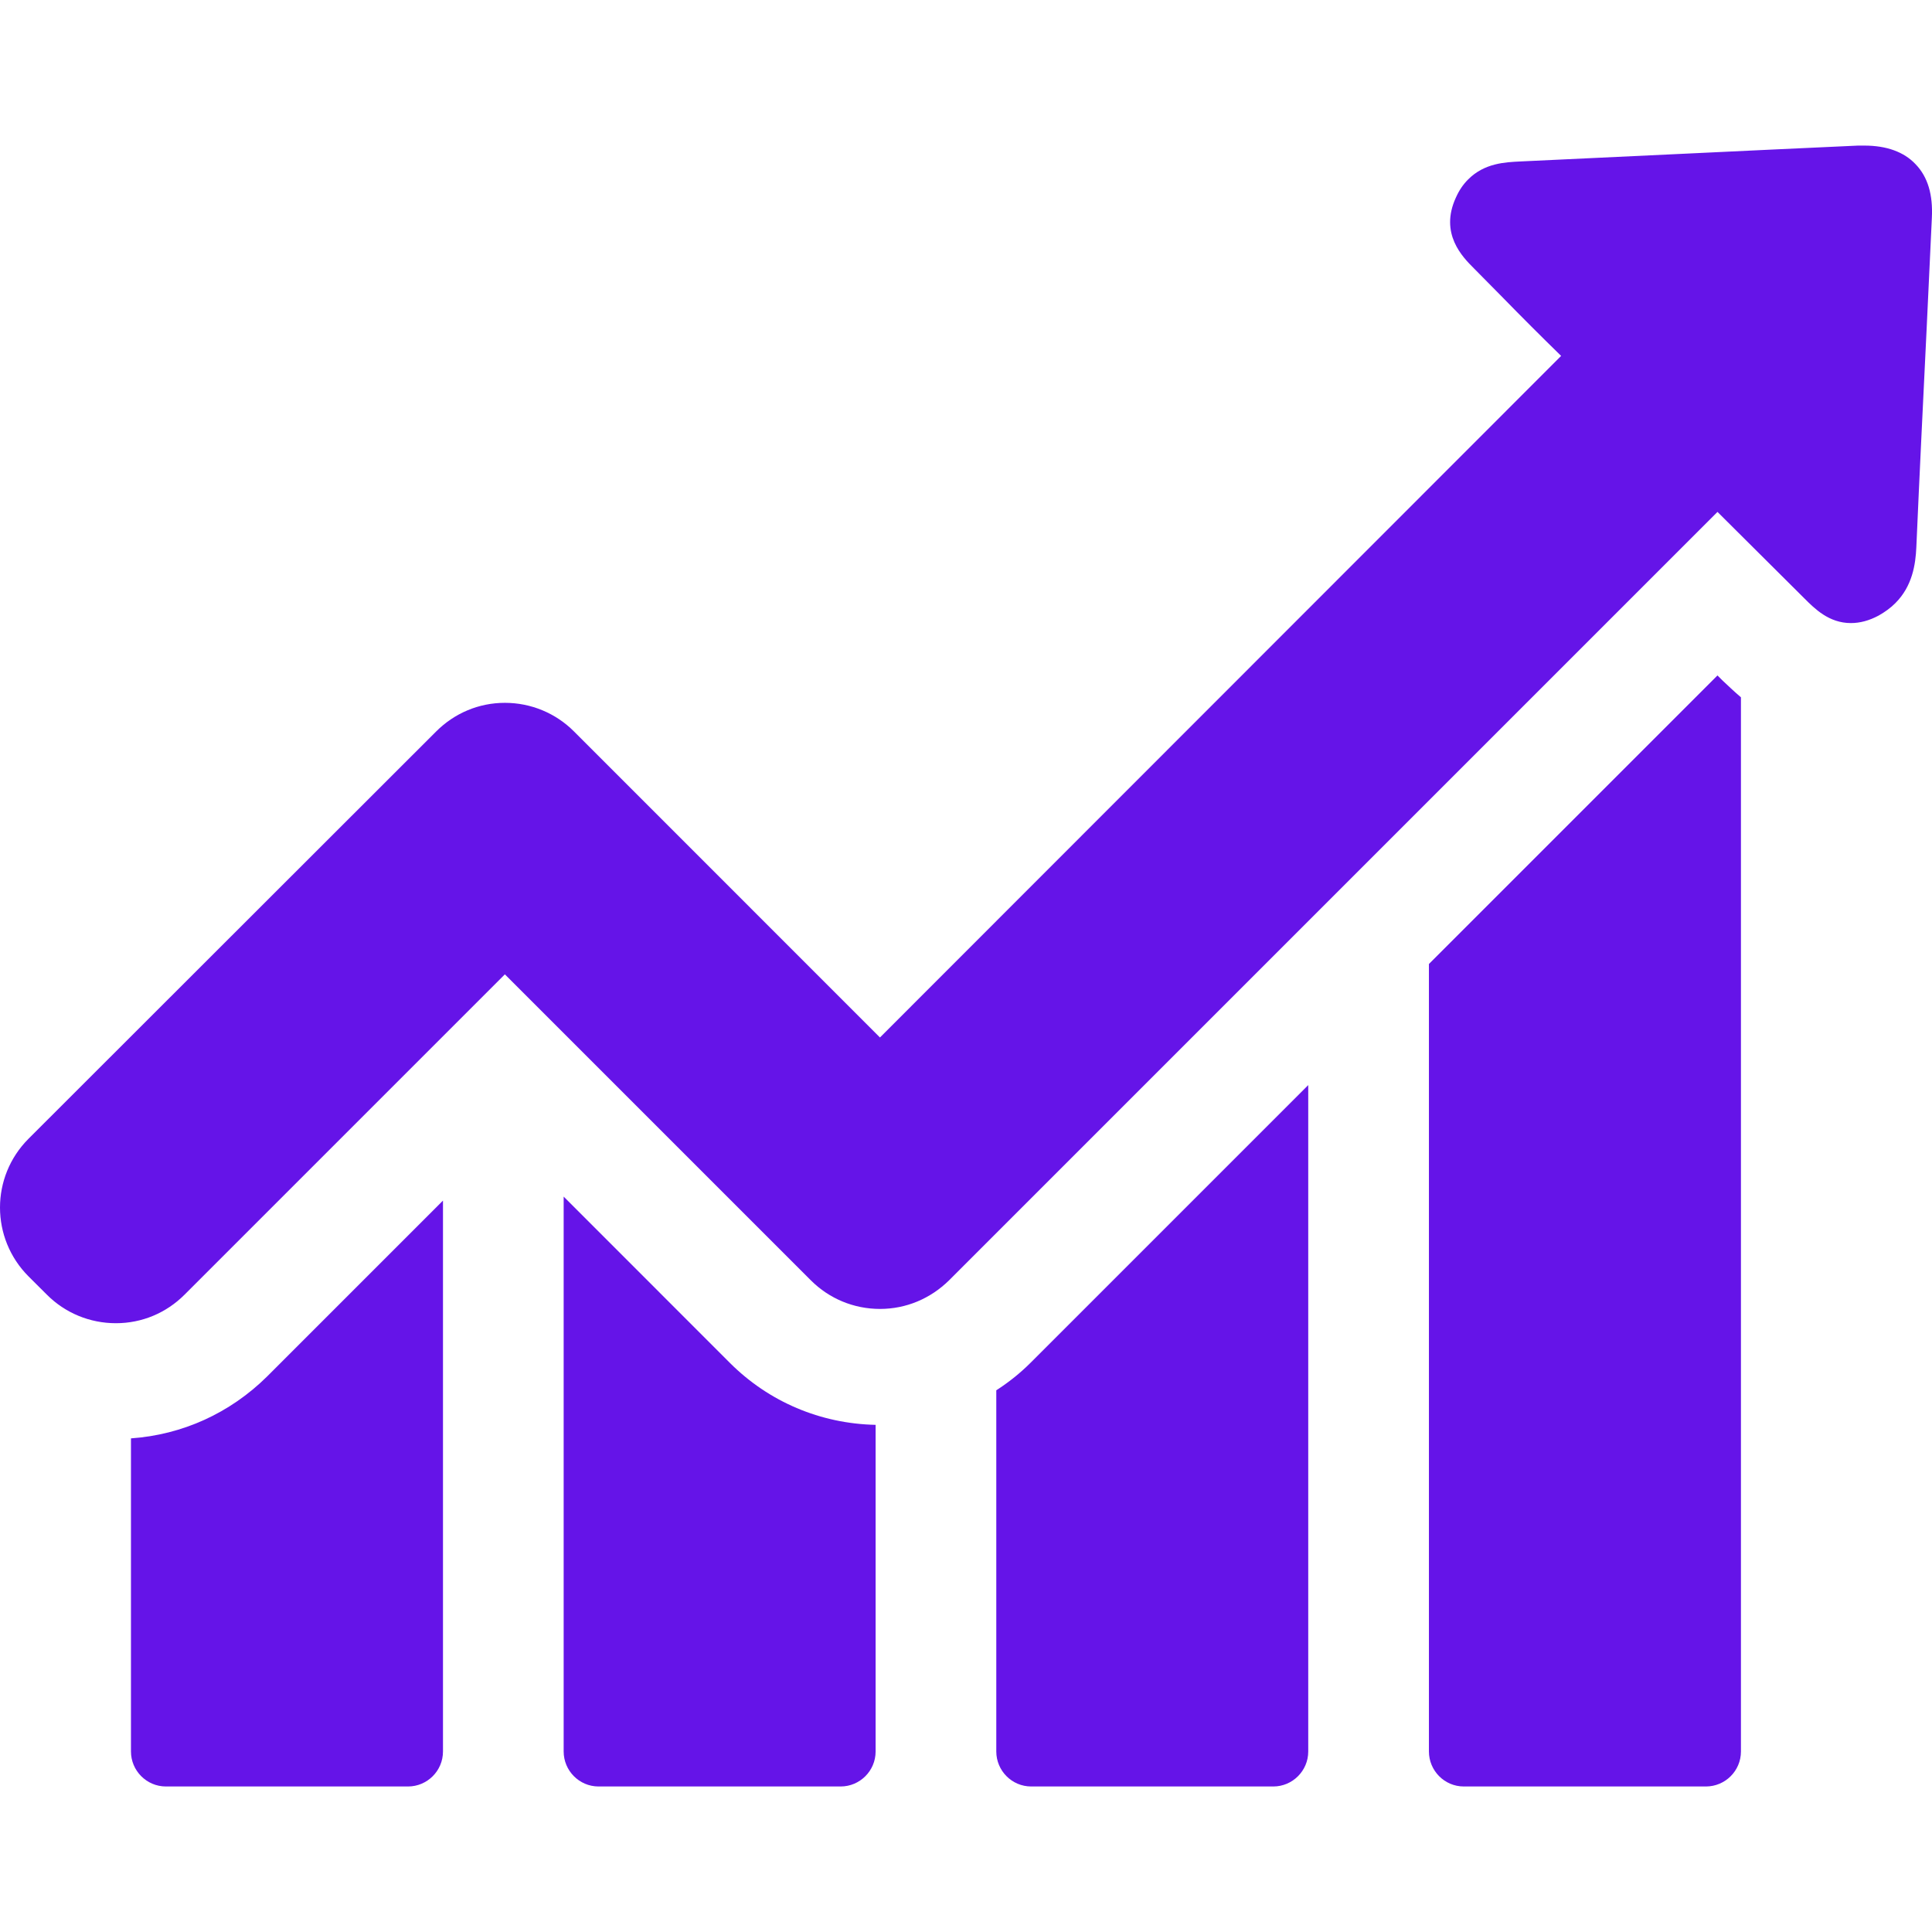
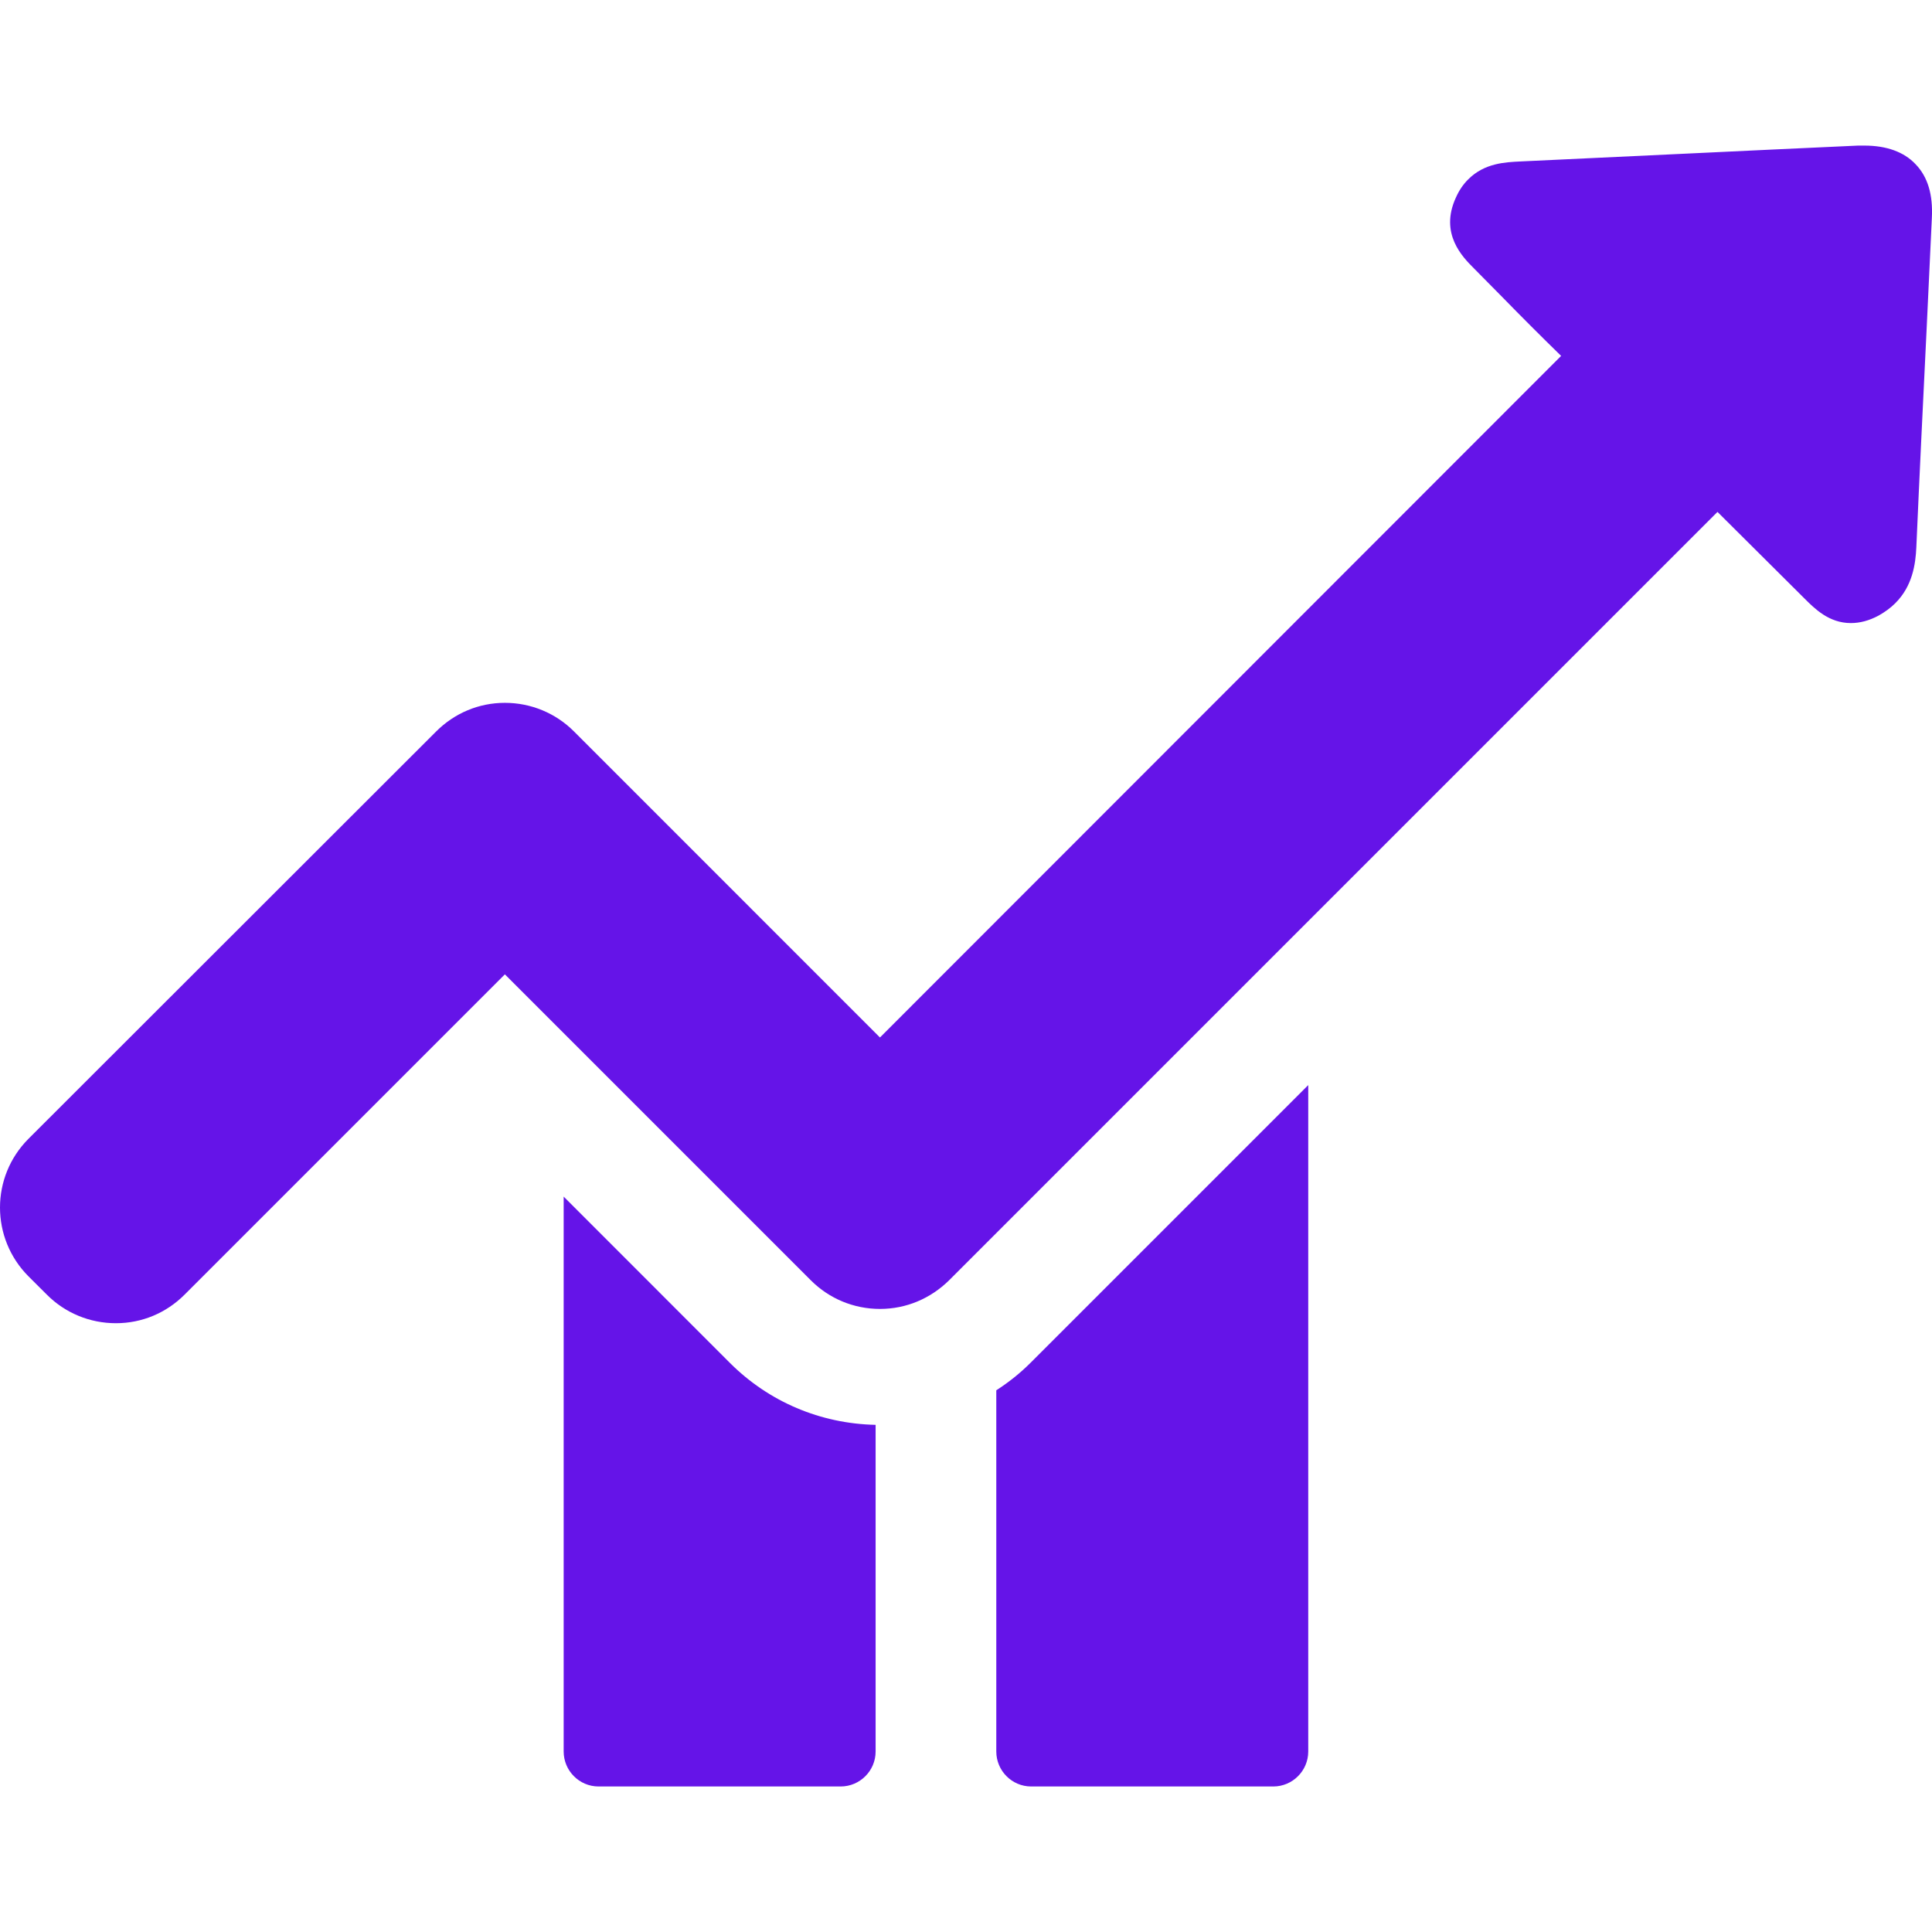
<svg xmlns="http://www.w3.org/2000/svg" width="28" height="28" viewBox="0 0 28 28" fill="none">
  <g clip-path="url(#clip0_74_984)">
-     <path d="M1.898 20.846V25.384C1.898 25.66 2.123 25.891 2.405 25.891H5.914C6.19 25.891 6.42 25.666 6.42 25.384V17.4L3.872 19.948C3.331 20.483 2.64 20.794 1.898 20.846Z" fill="#6514E8" />
    <path d="M8.169 17.342V25.384C8.169 25.66 8.393 25.891 8.675 25.891H12.184C12.46 25.891 12.69 25.666 12.69 25.384V20.65C11.89 20.633 11.143 20.316 10.579 19.753L8.169 17.342Z" fill="#6514E8" />
    <path d="M14.439 20.149V25.384C14.439 25.66 14.663 25.891 14.945 25.891H18.454C18.73 25.891 18.96 25.666 18.96 25.384V15.726L14.939 19.747C14.784 19.902 14.617 20.035 14.439 20.149Z" fill="#6514E8" />
-     <path d="M24.891 9.789L20.709 13.971V25.384C20.709 25.66 20.933 25.891 21.215 25.891H24.724C25.001 25.891 25.231 25.666 25.231 25.384V10.106C25.116 10.008 25.029 9.922 24.966 9.864L24.891 9.789Z" fill="#6514E8" />
    <path d="M27.762 2.38C27.595 2.202 27.342 2.11 27.02 2.11C26.991 2.11 26.956 2.11 26.928 2.11C25.294 2.184 23.666 2.265 22.032 2.34C21.814 2.351 21.515 2.363 21.279 2.599C21.204 2.673 21.146 2.76 21.1 2.863C20.859 3.387 21.198 3.726 21.359 3.887L21.768 4.301C22.049 4.589 22.337 4.877 22.625 5.158L12.753 15.036L8.318 10.6C8.054 10.336 7.697 10.186 7.317 10.186C6.938 10.186 6.587 10.336 6.322 10.6L0.414 16.503C-0.138 17.055 -0.138 17.946 0.414 18.499L0.679 18.763C0.943 19.028 1.3 19.177 1.68 19.177C2.059 19.177 2.41 19.028 2.675 18.763L7.317 14.121L11.752 18.556C12.017 18.821 12.374 18.97 12.753 18.97C13.133 18.97 13.484 18.821 13.754 18.556L24.891 7.419L26.151 8.673C26.301 8.823 26.508 9.03 26.824 9.03C26.956 9.03 27.089 8.995 27.227 8.921C27.319 8.869 27.399 8.811 27.468 8.742C27.716 8.495 27.762 8.179 27.773 7.931C27.819 6.873 27.871 5.814 27.923 4.75L27.998 3.157C28.015 2.823 27.94 2.564 27.762 2.38Z" fill="#6514E8" />
  </g>
  <defs>
    <clipPath id="clip0_74_984">
      <rect width="28" height="28" fill="white" />
    </clipPath>
  </defs>
</svg>